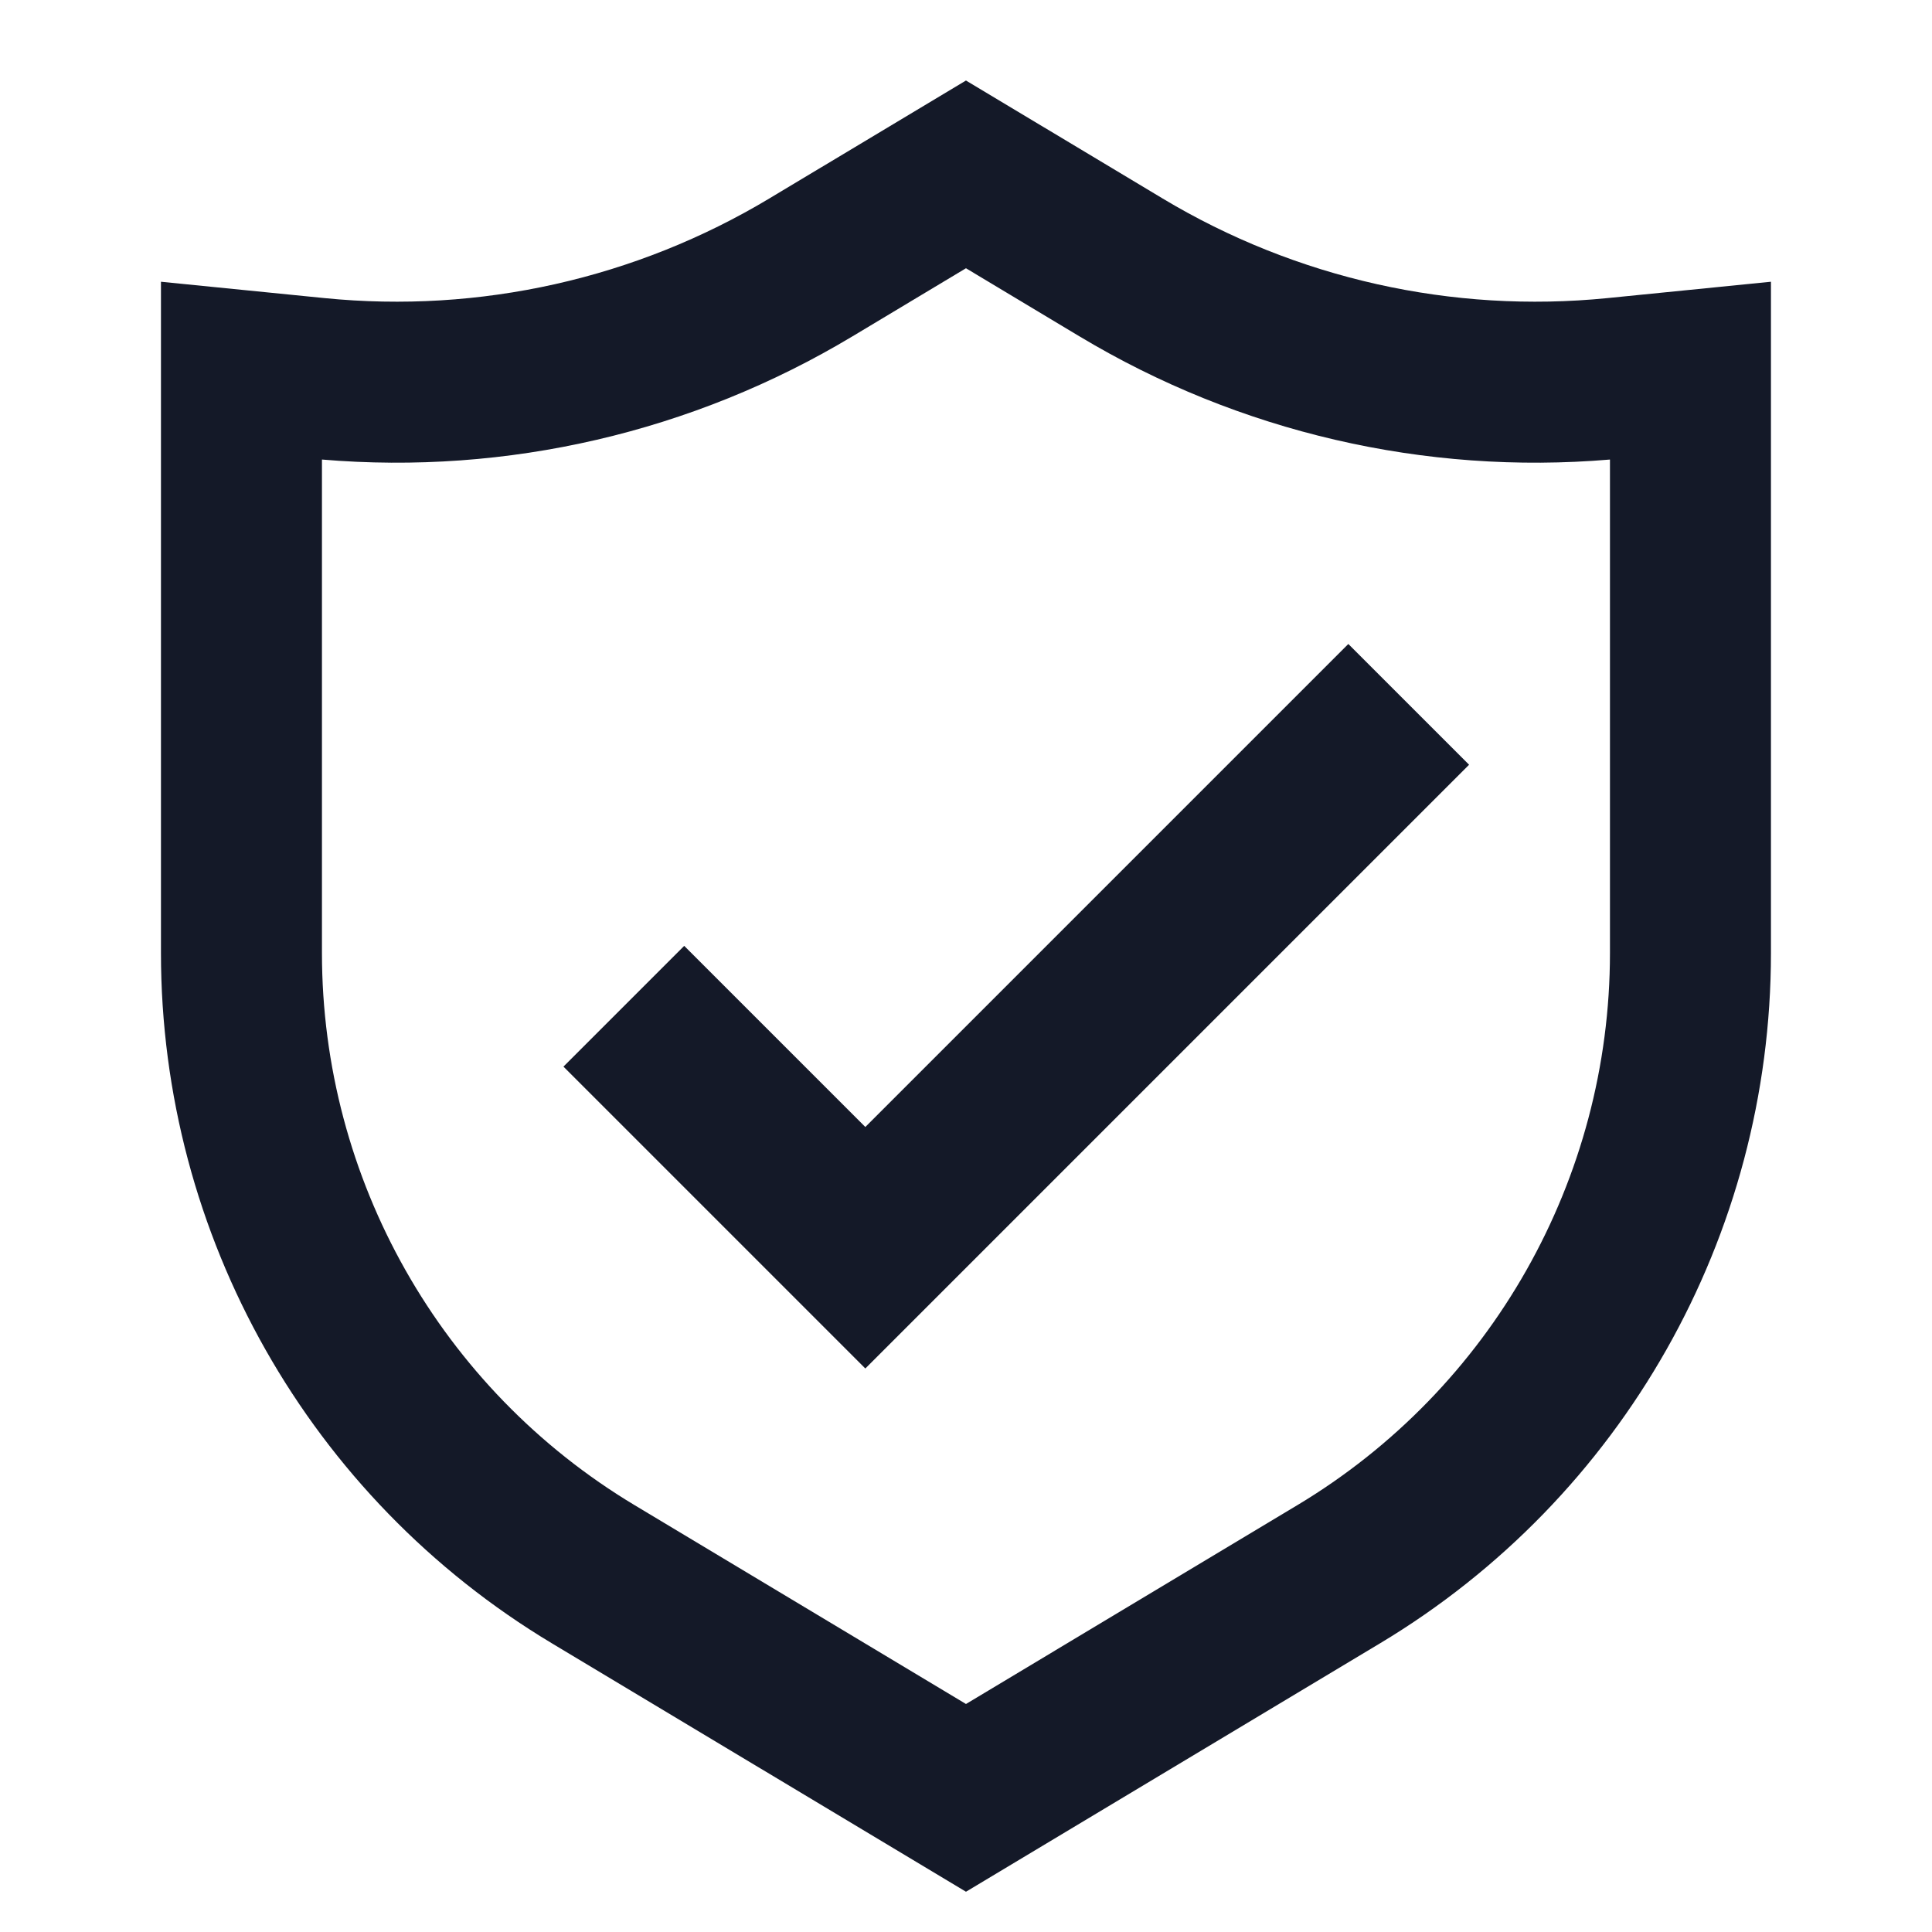
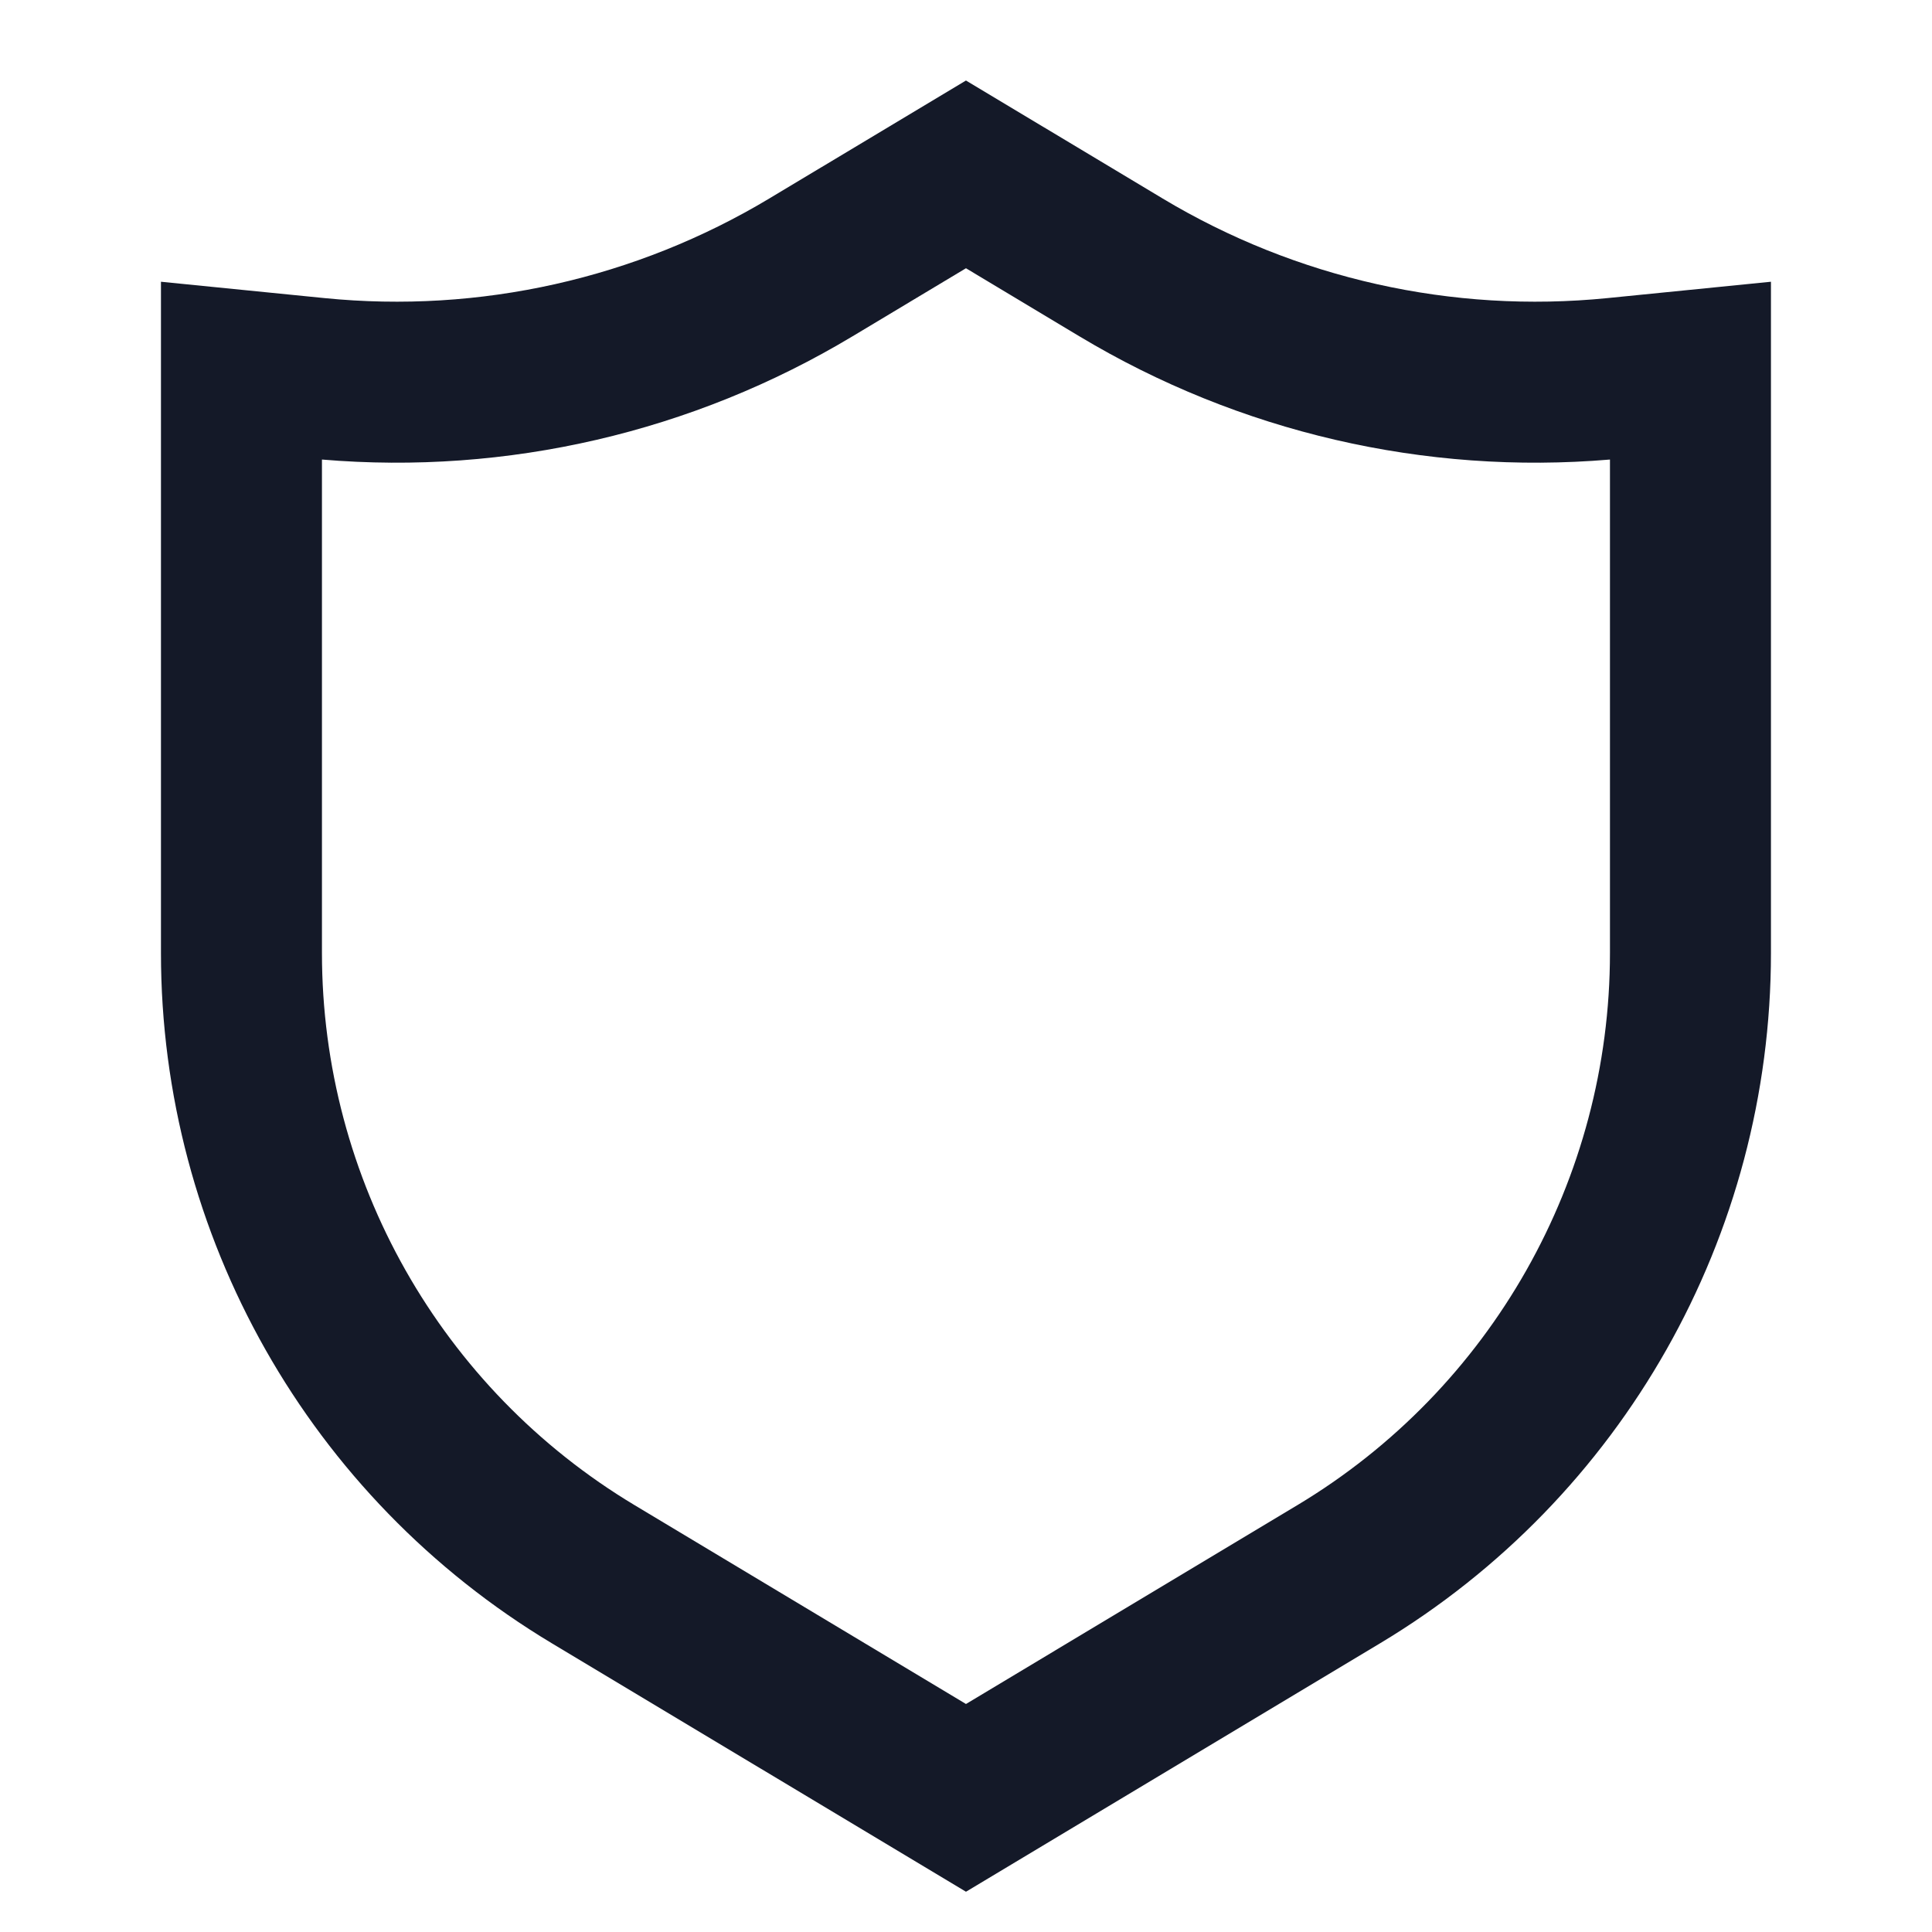
<svg xmlns="http://www.w3.org/2000/svg" width="64" height="64" viewBox="0 0 64 64" fill="none">
-   <path d="M44.665 21.333L48.665 25.333L28.665 45.333L18.665 35.333L22.665 31.333L28.665 37.333L44.665 21.333Z" fill="#141928" />
  <path fill-rule="evenodd" clip-rule="evenodd" d="M58.665 9.333L53.247 9.875C48.108 10.389 42.94 9.231 38.511 6.574L31.999 2.667L25.486 6.574C21.058 9.231 15.89 10.389 10.75 9.875L5.332 9.333V31.568C5.332 40.935 10.247 49.615 18.279 54.435L31.999 62.666L45.719 54.435C53.751 49.615 58.665 40.935 58.665 31.568V9.333ZM53.332 15.223C47.198 15.742 41.052 14.318 35.767 11.147L31.999 8.886L28.23 11.147C22.945 14.318 16.799 15.742 10.665 15.223V31.568C10.665 39.062 14.597 46.006 21.023 49.861L31.999 56.447L42.975 49.861C49.4 46.006 53.332 39.062 53.332 31.568V15.223Z" fill="#141928" />
</svg>